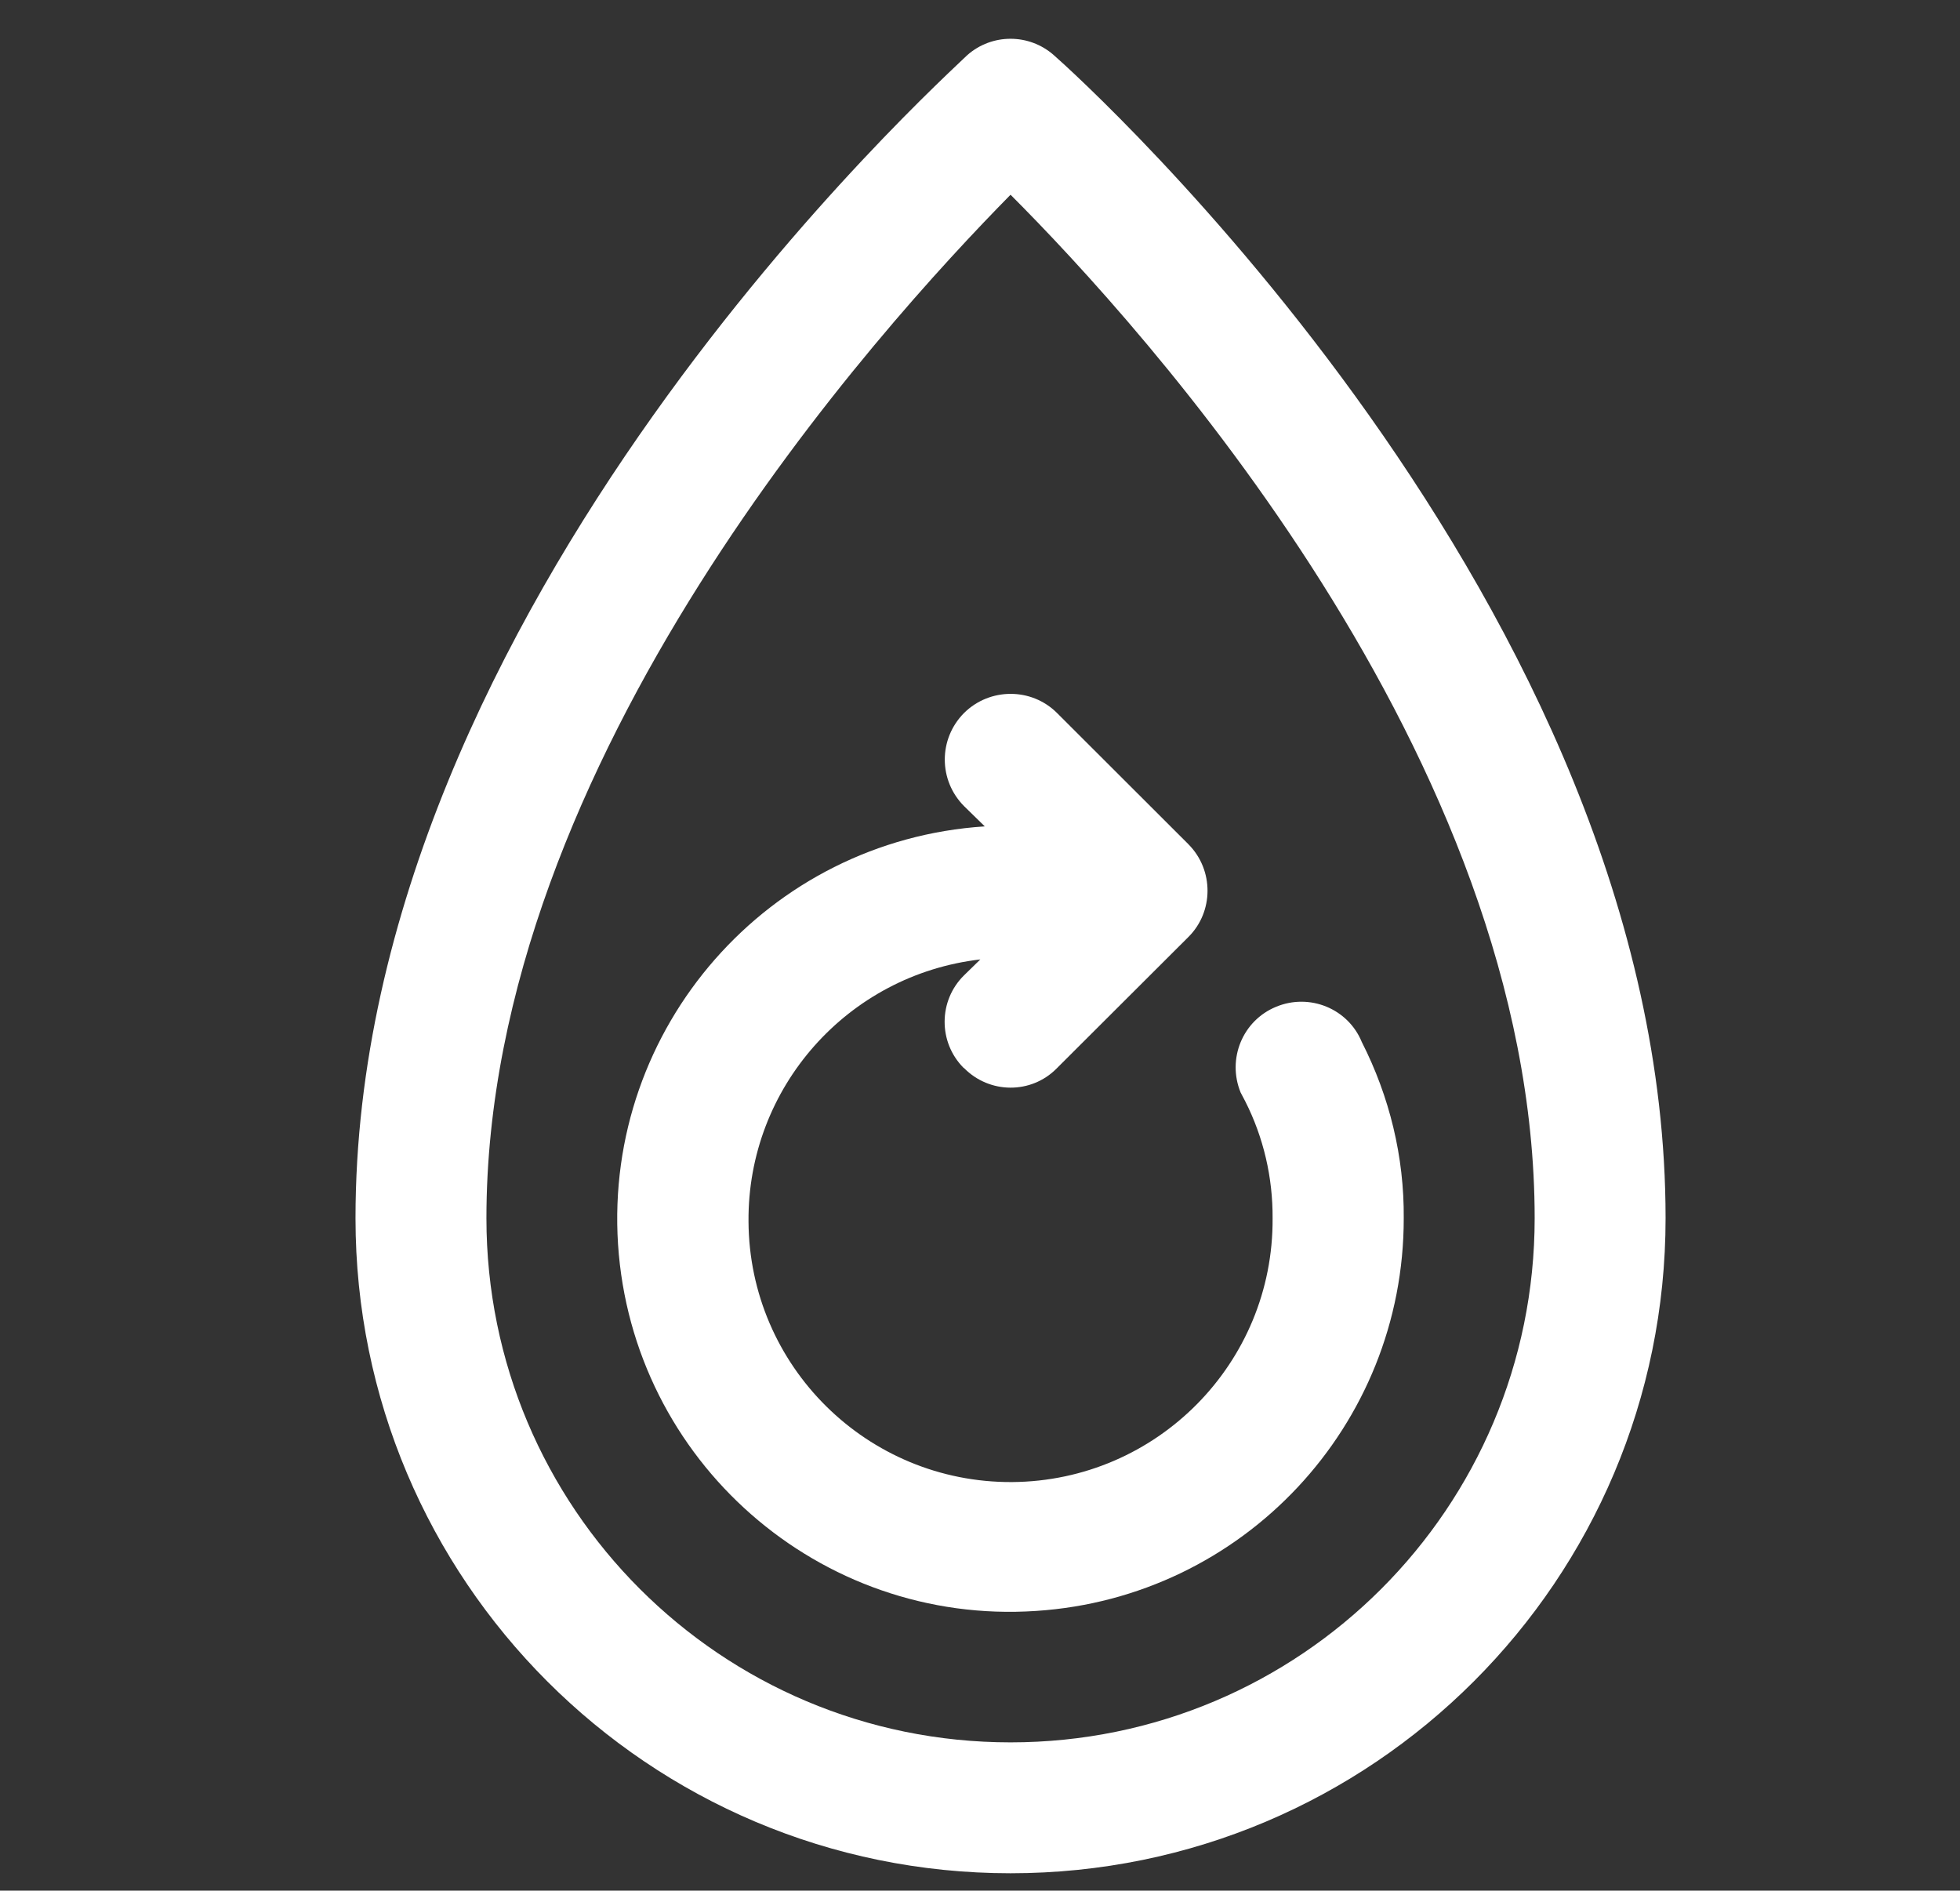
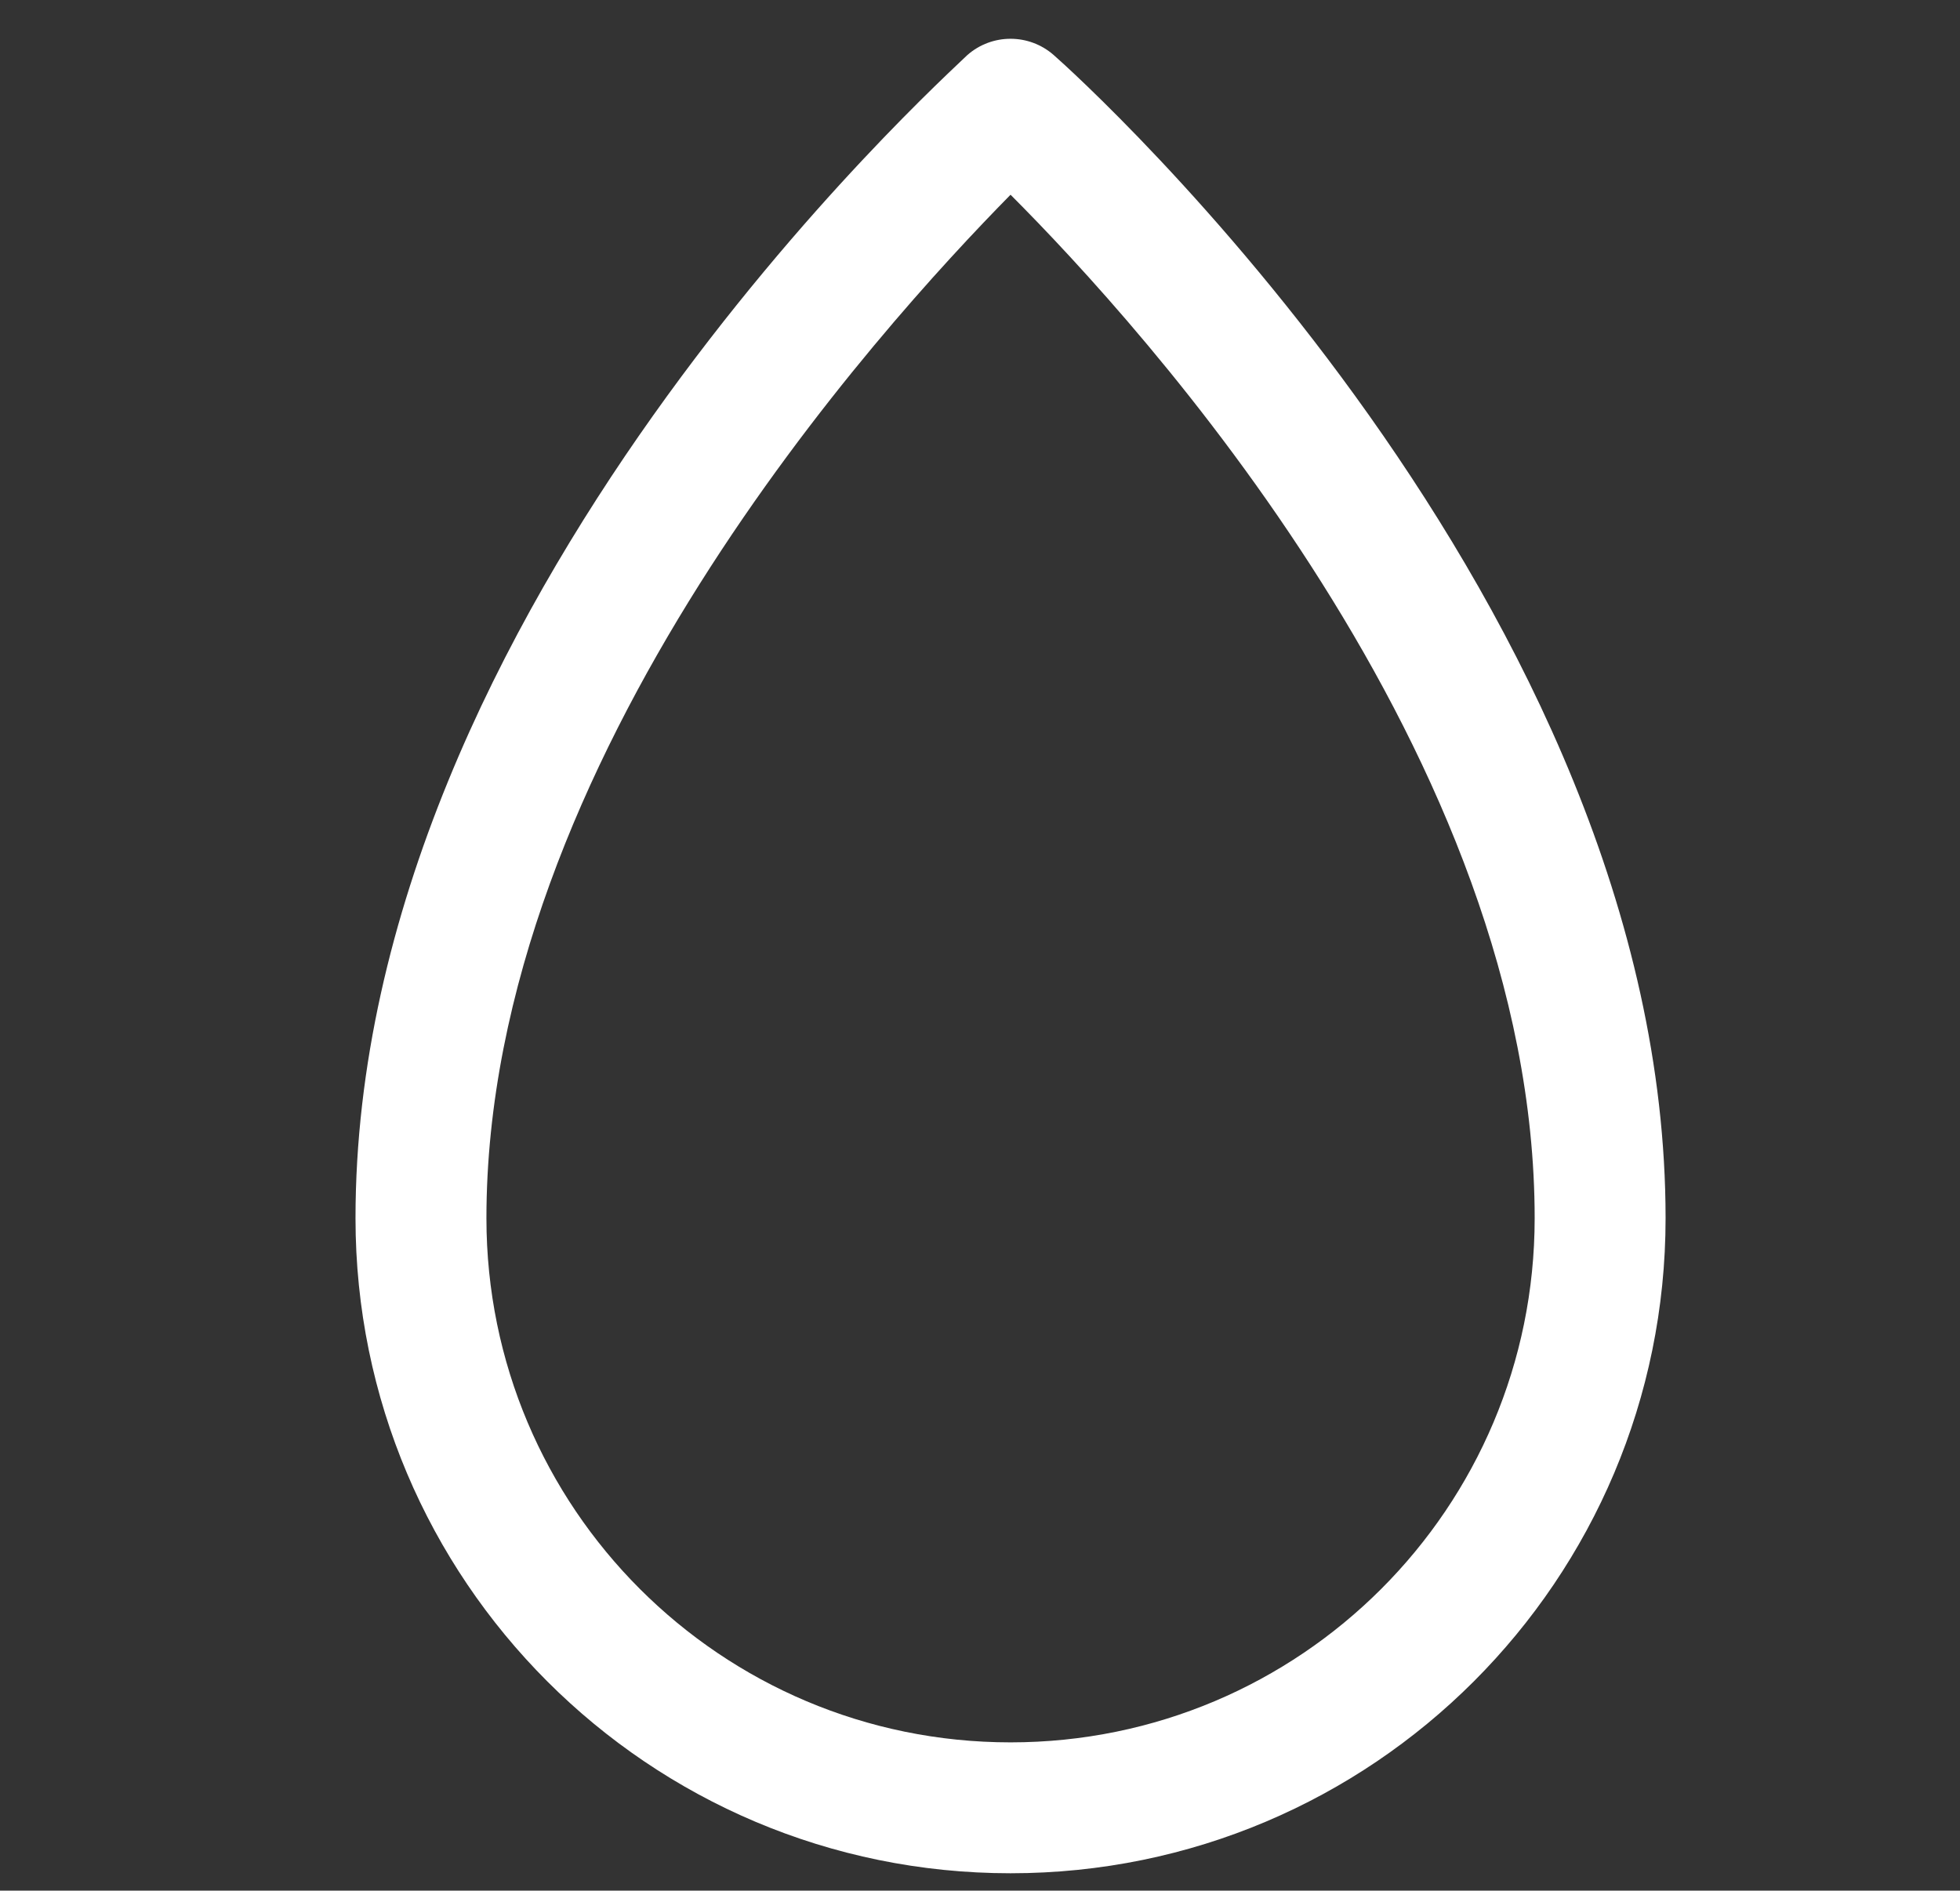
<svg xmlns="http://www.w3.org/2000/svg" version="1.1" id="Capa_1" x="0px" y="0px" width="113px" height="109px" viewBox="0 0 113 109" enable-background="new 0 0 113 109" xml:space="preserve">
  <rect x="0" y="0" width="113" height="109" fill="#333333" stroke="none" />
  <path fill="#FFFFFF" d="M60.751,3.175c-1.425-1.252-3.557-1.252-4.981,0c-1.283,1.283-35.274,31.788-35.274,67.06  C20.496,91.091,37.392,108,58.261,108s37.765-16.909,37.765-37.765C96.025,34.963,62.223,4.458,60.751,3.175 M58.261,100.453  c-16.694,0-30.217-13.51-30.217-30.218c0-26.444,22.67-51.339,30.217-59.008c7.547,7.554,30.217,32.42,30.217,59.008  C88.478,86.943,74.955,100.453,58.261,100.453" />
-   <path fill="#FFFFFF" d="M78.511,60.074c-0.791-1.928-3.011-2.83-4.939-2.03c-1.932,0.793-2.838,3.002-2.047,4.941  c0.088,0.173,0.173,0.337,0.261,0.497c1.064,2.096,1.598,4.414,1.583,6.754c0.058,8.347-6.668,15.152-15.021,15.21  c-8.354,0.044-15.152-6.683-15.194-15.028C43.095,62.704,48.87,56.2,56.519,55.314l-0.937,0.915  c-1.483,1.456-1.498,3.86-0.029,5.336l0.029,0.015c1.469,1.49,3.86,1.505,5.329,0.029c0.013-0.015,0.013-0.015,0.028-0.029  l7.563-7.547c1.483-1.462,1.483-3.869,0.027-5.345c-0.014-0.013-0.014-0.013-0.027-0.029l-7.563-7.554  c-1.469-1.469-3.875-1.469-5.357,0c-1.483,1.491-1.483,3.882,0,5.372l1.194,1.167c-12.486,0.807-21.95,11.602-21.144,24.097  c0.822,12.493,11.61,21.97,24.097,21.135c11.941-0.778,21.216-10.687,21.201-22.642C80.96,66.699,80.109,63.215,78.511,60.074" />
</svg>